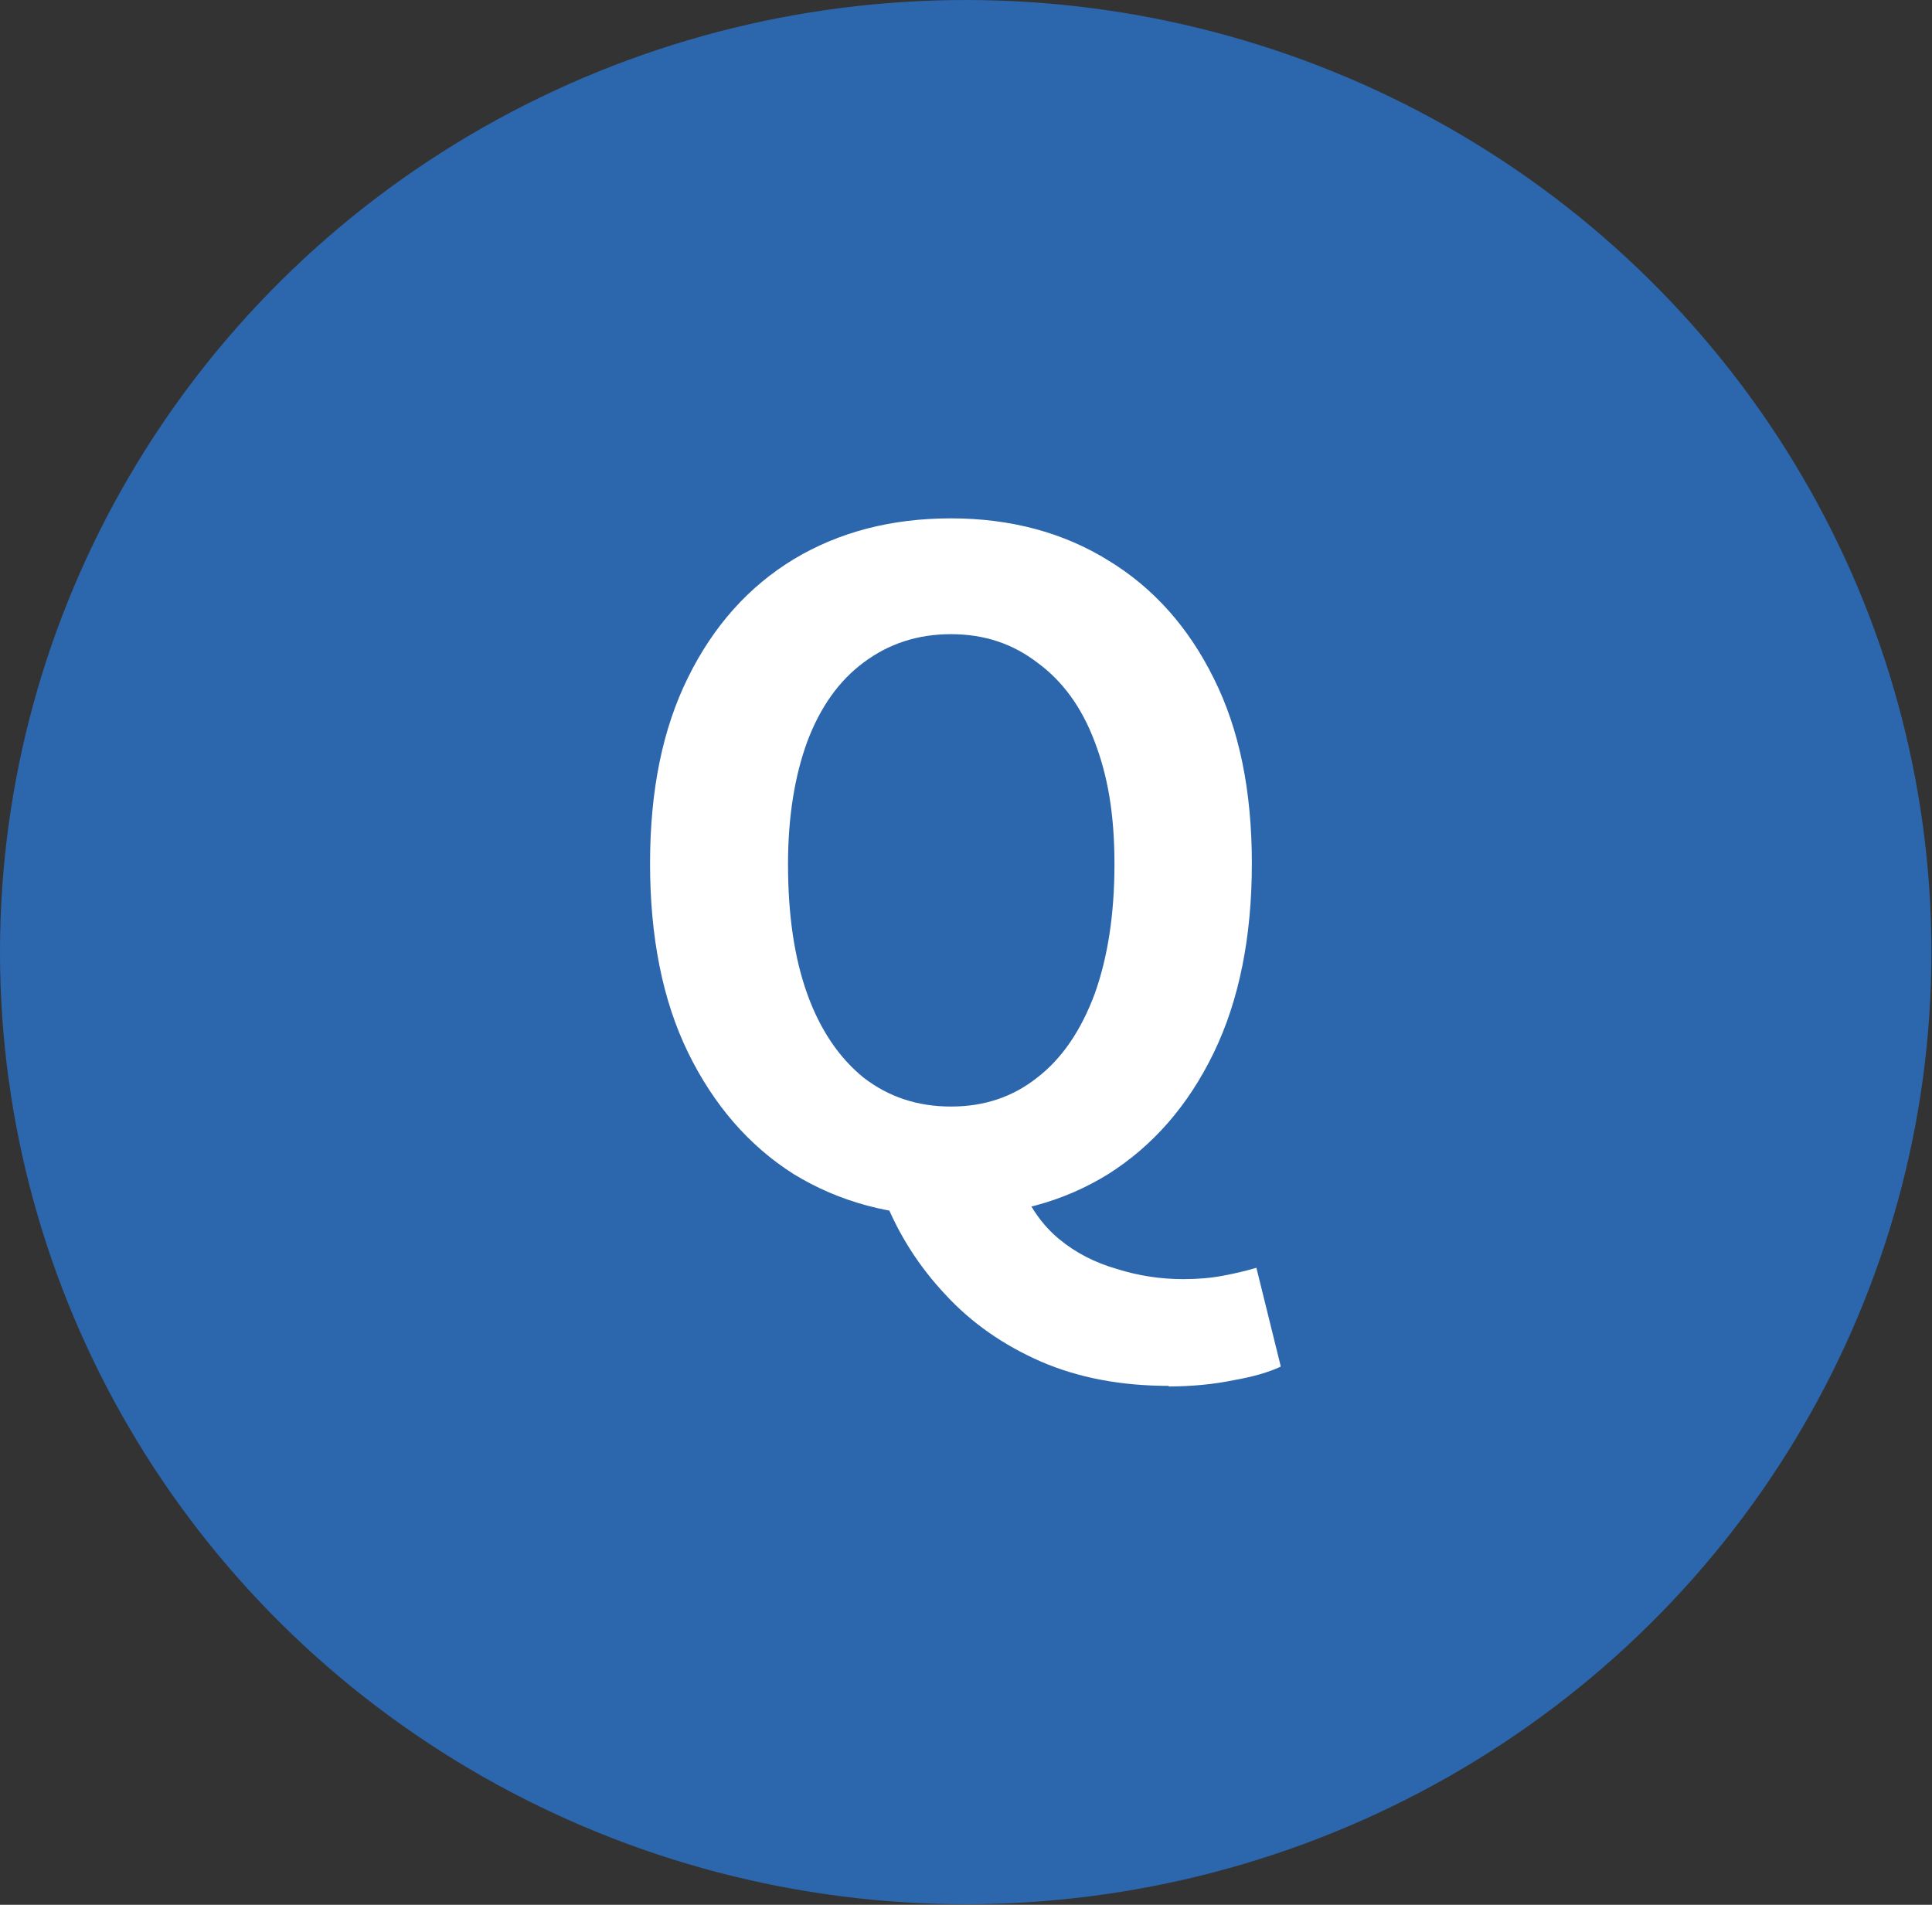
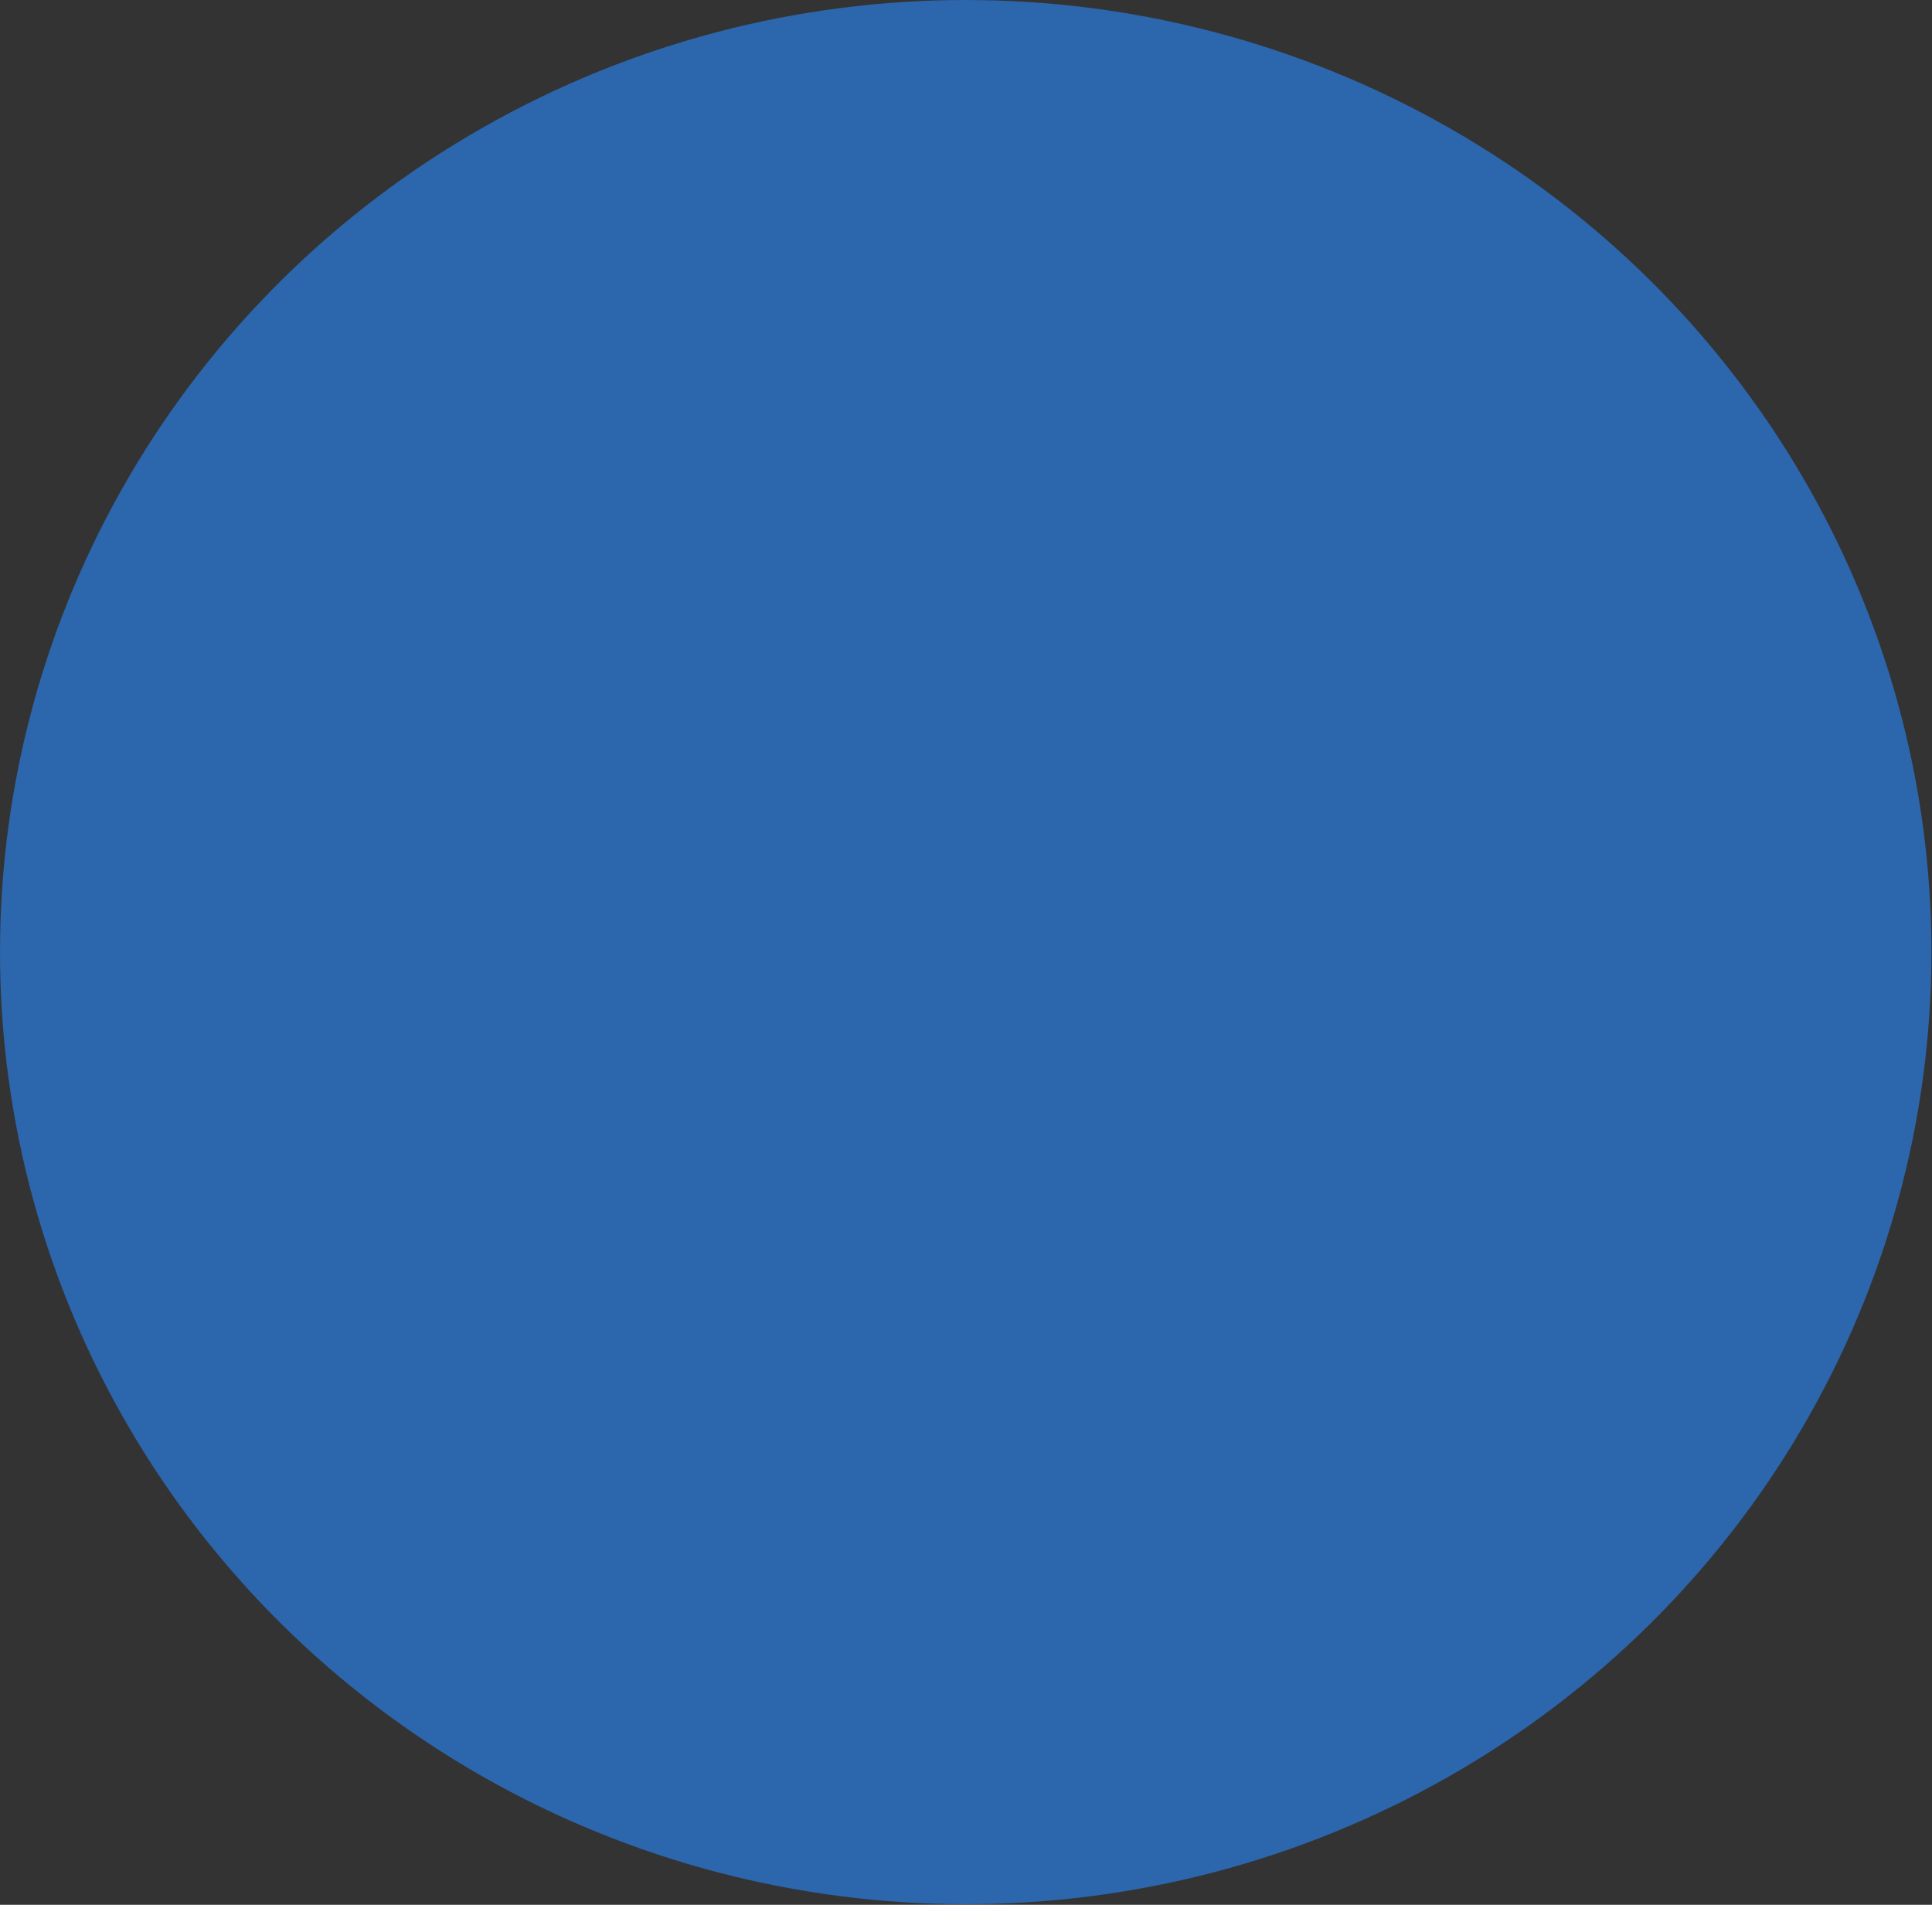
<svg xmlns="http://www.w3.org/2000/svg" id="_レイヤー_2" data-name="レイヤー_2" viewBox="0 0 34.03 33.55">
  <rect x="0" y="0" width="34.03" height="33.55" fill="#333333" stroke="none" />
  <defs>
    <style>
      .cls-1 {
        fill: #2c66ad;
      }

      .cls-2 {
        fill: #fff;
      }
    </style>
  </defs>
  <g id="_レイヤー_1-2" data-name="レイヤー_1">
    <g>
      <ellipse class="cls-1" cx="17.01" cy="16.77" rx="17.01" ry="16.77" />
-       <path class="cls-2" d="M16.75,21.42c-1.05,0-1.97-.25-2.77-.74-.79-.5-1.41-1.22-1.86-2.14s-.67-2.04-.67-3.33.22-2.37.67-3.28c.45-.91,1.07-1.6,1.86-2.08.8-.48,1.72-.72,2.77-.72s1.98.25,2.77.74c.79.48,1.41,1.17,1.86,2.08.45.9.67,1.98.67,3.26s-.22,2.4-.67,3.33-1.07,1.64-1.86,2.14c-.79.49-1.71.74-2.77.74ZM16.75,19.49c.59,0,1.09-.17,1.52-.51.44-.34.77-.83,1.01-1.47.23-.64.35-1.4.35-2.29s-.12-1.56-.35-2.16c-.23-.61-.57-1.07-1.01-1.39-.43-.33-.93-.5-1.52-.5s-1.1.17-1.54.5c-.43.32-.76.78-.99,1.39-.22.6-.34,1.32-.34,2.16,0,.89.11,1.65.34,2.29.23.64.57,1.13.99,1.47.44.34.95.51,1.54.51ZM20.59,24.41c-.84,0-1.59-.14-2.26-.43-.66-.29-1.22-.68-1.68-1.18-.46-.49-.82-1.05-1.07-1.68l2.4-.24c.16.38.38.7.67.94.3.25.64.42,1.02.53.38.12.77.18,1.17.18.26,0,.49-.02.7-.06.22-.04.42-.09.59-.14l.43,1.74c-.21.1-.49.18-.83.24-.34.07-.73.11-1.15.11Z" />
    </g>
  </g>
</svg>